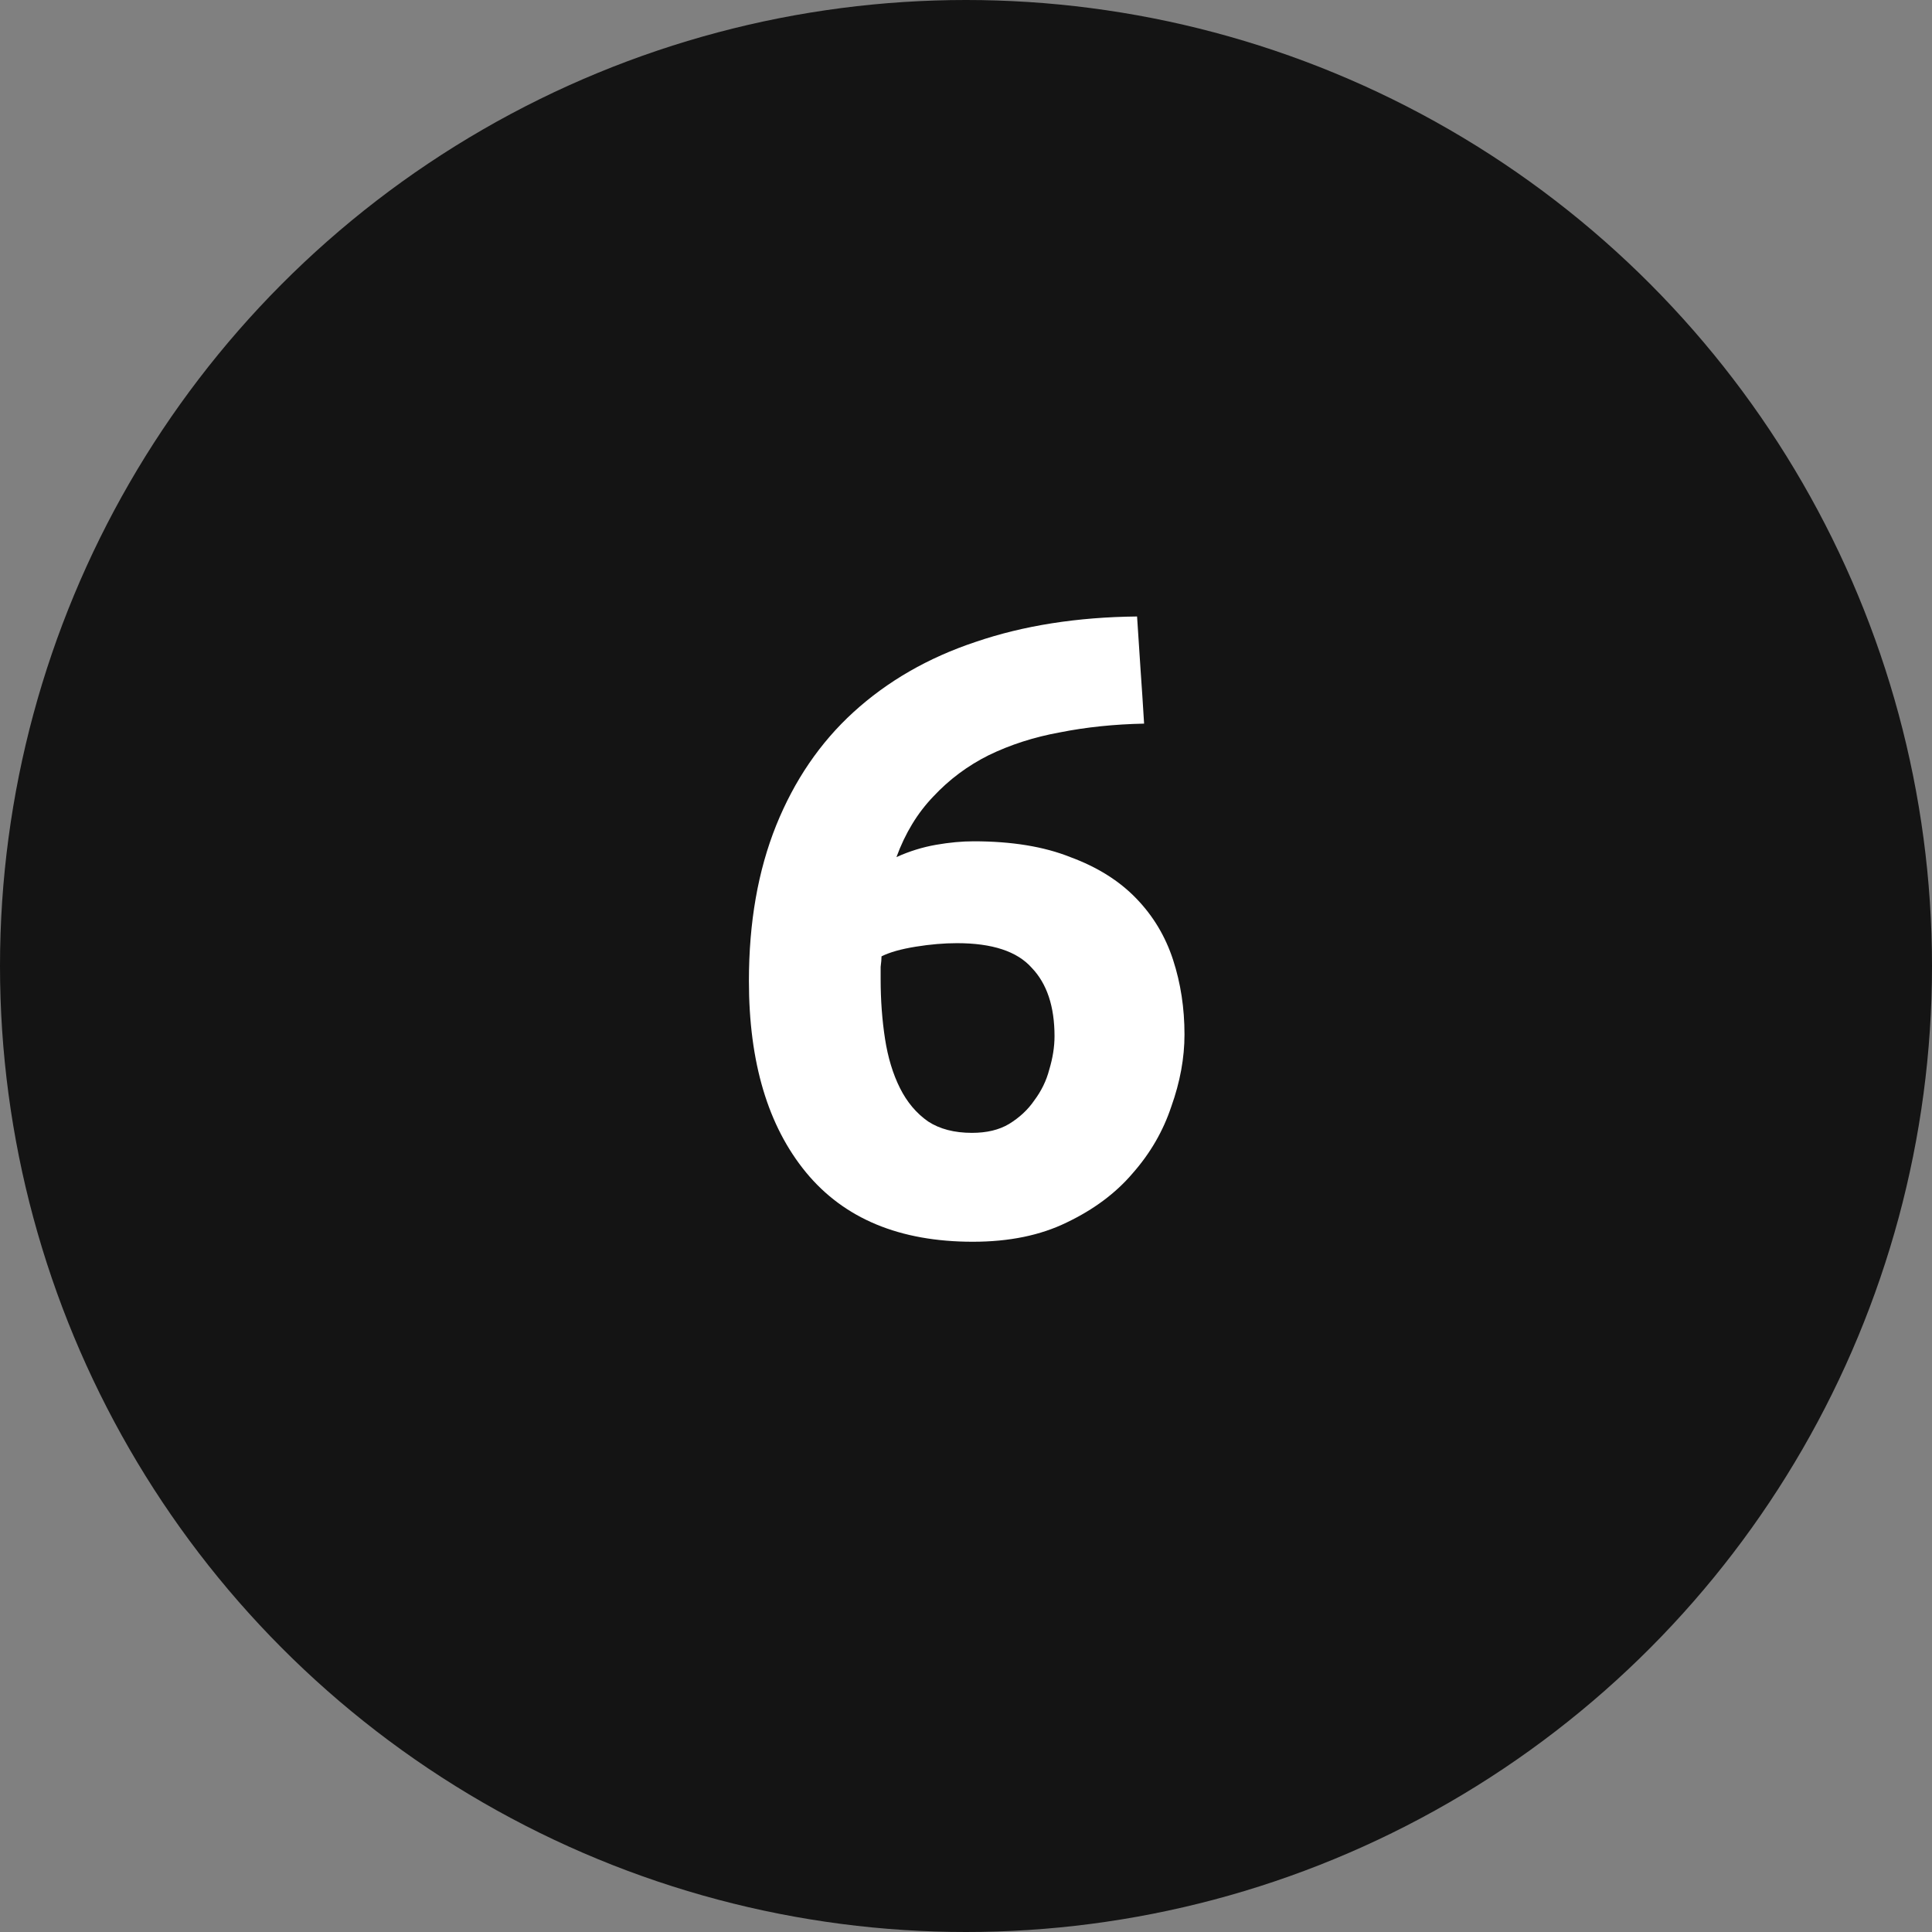
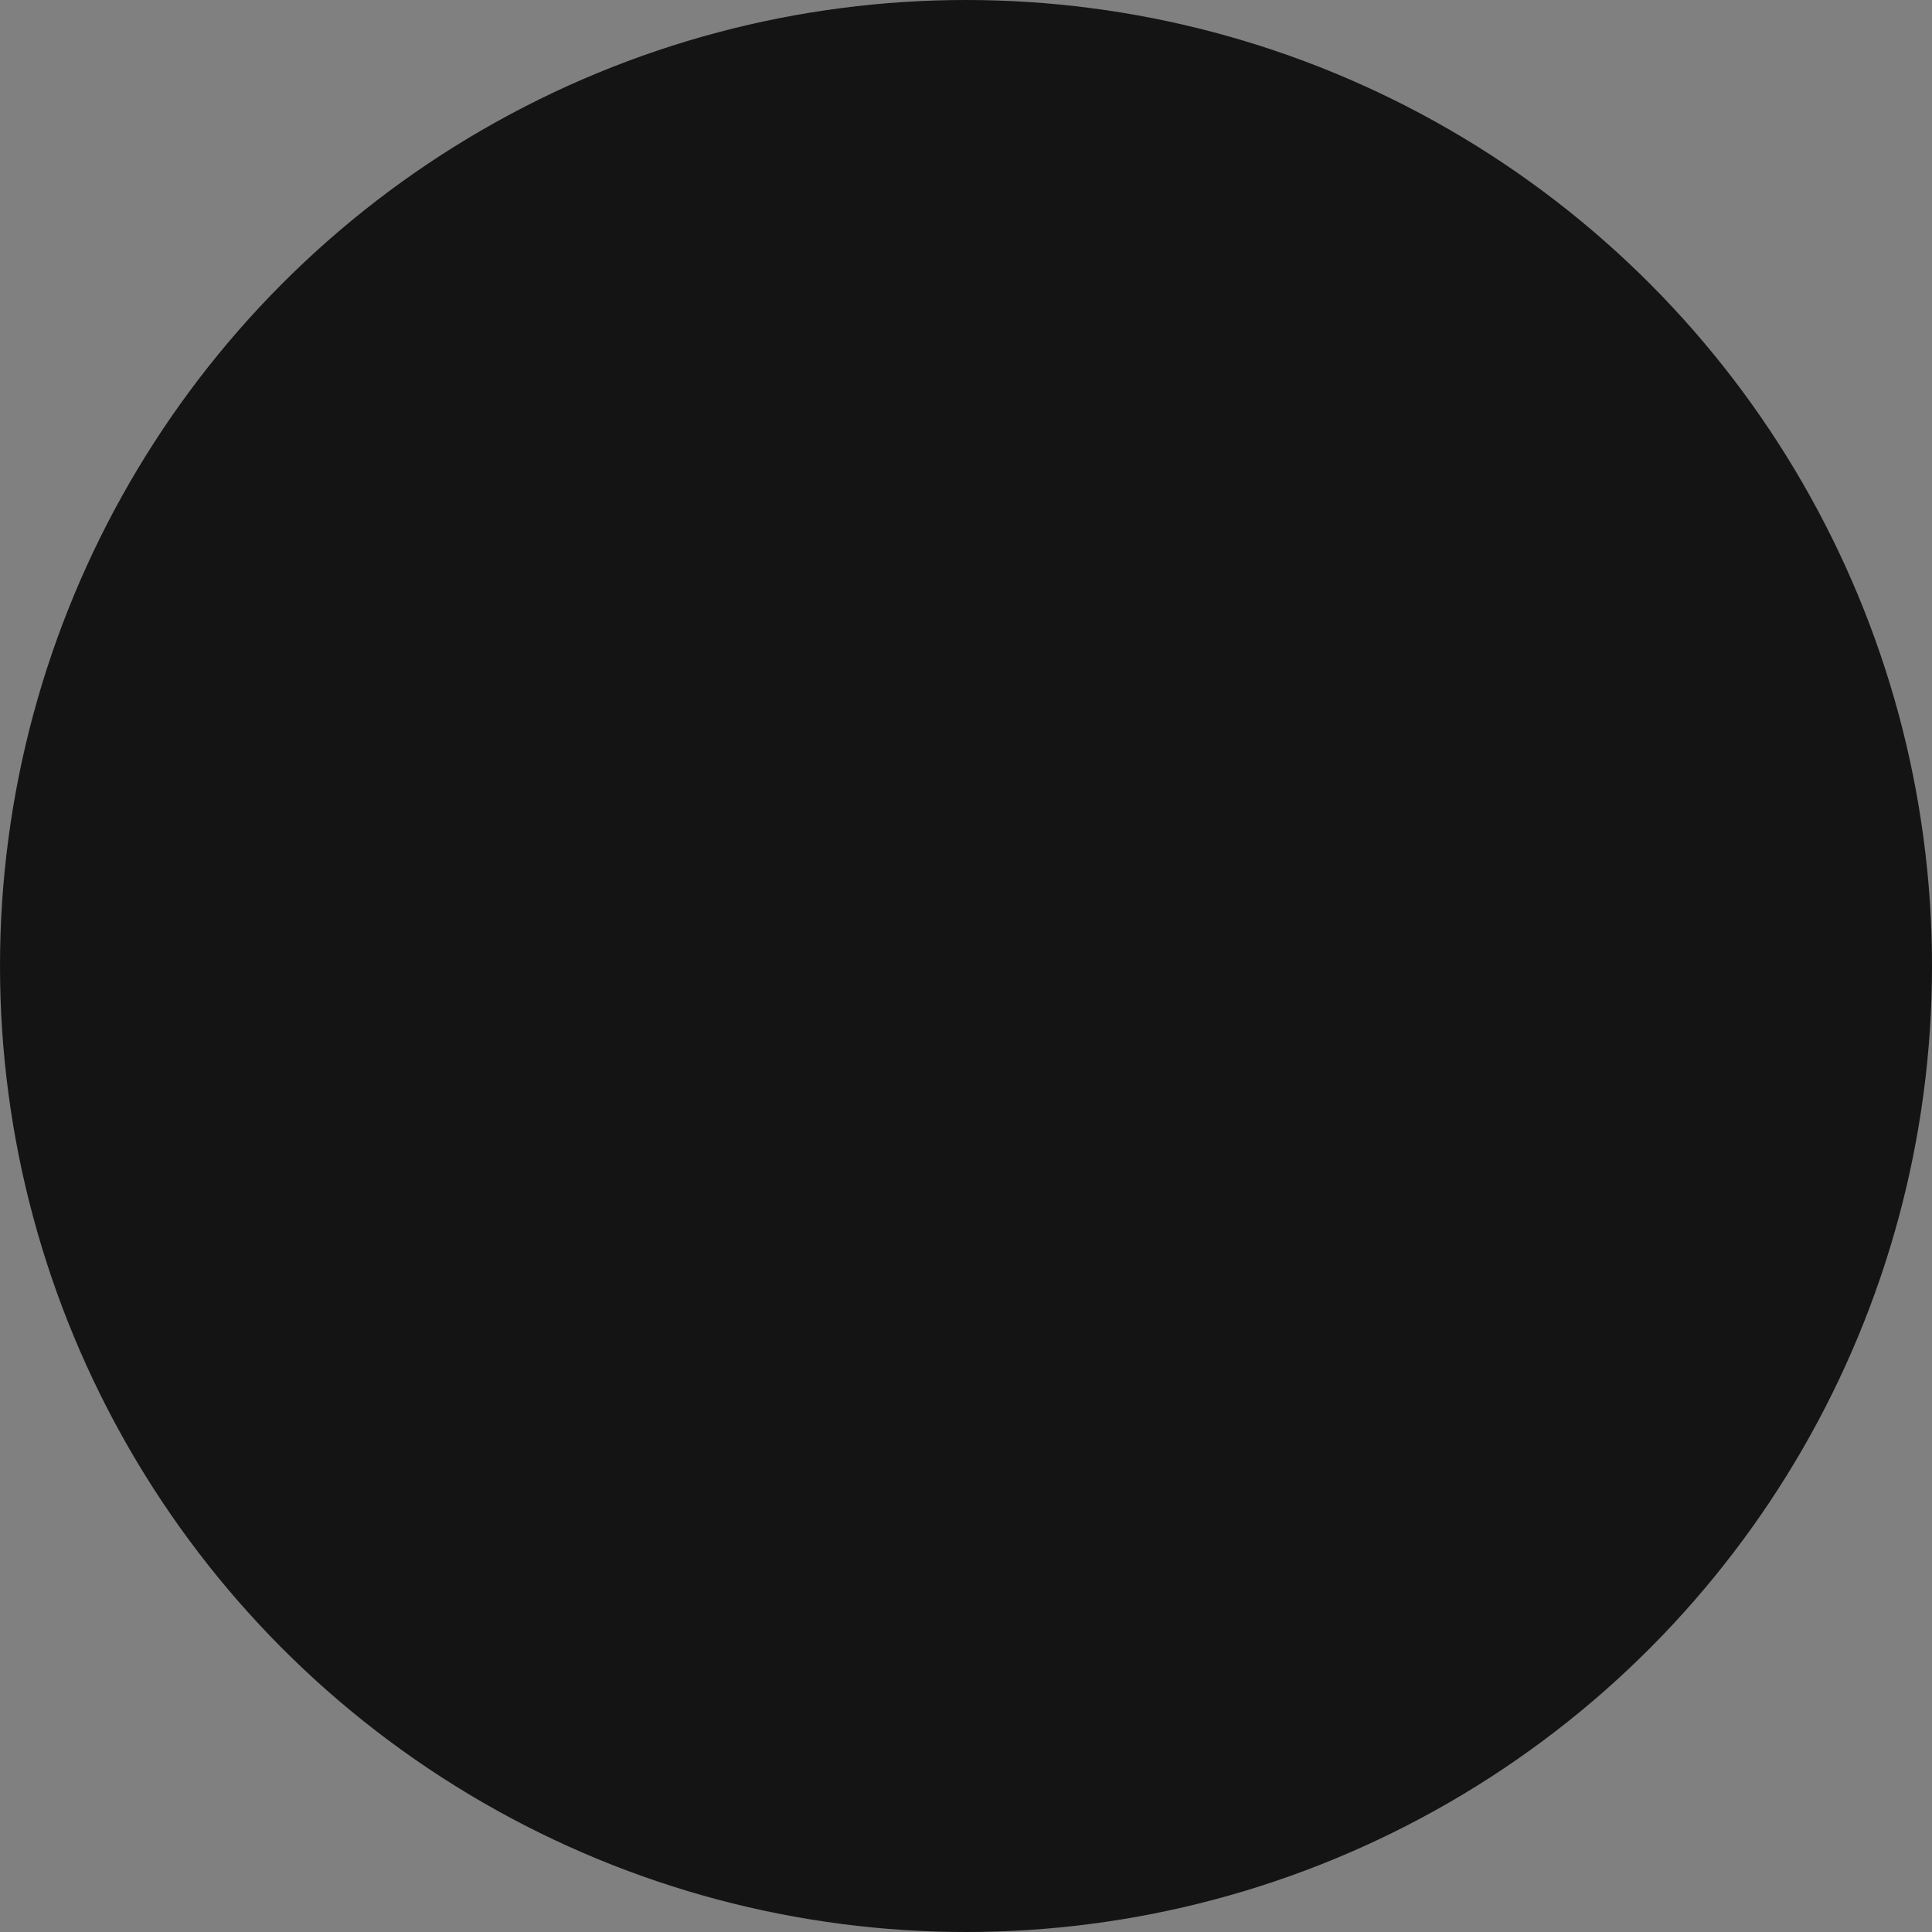
<svg xmlns="http://www.w3.org/2000/svg" width="22" height="22" viewBox="0 0 22 22" fill="none">
  <rect x="0" y="0" width="22" height="22" fill="#808080" stroke="none" />
  <circle cx="11" cy="11" r="11" fill="#141414" />
-   <path d="M10.898 10.74C10.752 10.74 10.595 10.753 10.428 10.78C10.261 10.807 10.132 10.843 10.038 10.89C10.038 10.917 10.035 10.957 10.028 11.01C10.028 11.063 10.028 11.11 10.028 11.15C10.028 11.39 10.045 11.617 10.078 11.83C10.111 12.043 10.168 12.23 10.248 12.39C10.328 12.55 10.435 12.677 10.568 12.77C10.701 12.857 10.868 12.9 11.068 12.9C11.235 12.9 11.375 12.867 11.488 12.8C11.608 12.727 11.705 12.637 11.778 12.53C11.858 12.423 11.915 12.307 11.948 12.18C11.988 12.047 12.008 11.92 12.008 11.8C12.008 11.46 11.921 11.2 11.748 11.02C11.582 10.833 11.298 10.74 10.898 10.74ZM11.088 9.58C11.521 9.58 11.888 9.64 12.188 9.76C12.495 9.873 12.745 10.03 12.938 10.23C13.132 10.43 13.271 10.663 13.358 10.93C13.445 11.197 13.488 11.48 13.488 11.78C13.488 12.047 13.438 12.32 13.338 12.6C13.245 12.88 13.098 13.133 12.898 13.36C12.705 13.587 12.455 13.773 12.148 13.92C11.848 14.067 11.492 14.14 11.078 14.14C10.245 14.14 9.612 13.877 9.178 13.35C8.745 12.823 8.528 12.097 8.528 11.17C8.528 10.503 8.632 9.913 8.838 9.4C9.045 8.887 9.338 8.457 9.718 8.11C10.105 7.757 10.568 7.49 11.108 7.31C11.655 7.123 12.268 7.027 12.948 7.02C12.961 7.227 12.975 7.43 12.988 7.63C13.002 7.823 13.015 8.027 13.028 8.24C12.688 8.247 12.368 8.28 12.068 8.34C11.775 8.393 11.505 8.48 11.258 8.6C11.018 8.72 10.808 8.877 10.628 9.07C10.448 9.257 10.308 9.487 10.208 9.76C10.355 9.693 10.505 9.647 10.658 9.62C10.812 9.593 10.955 9.58 11.088 9.58Z" fill="white" />
</svg>